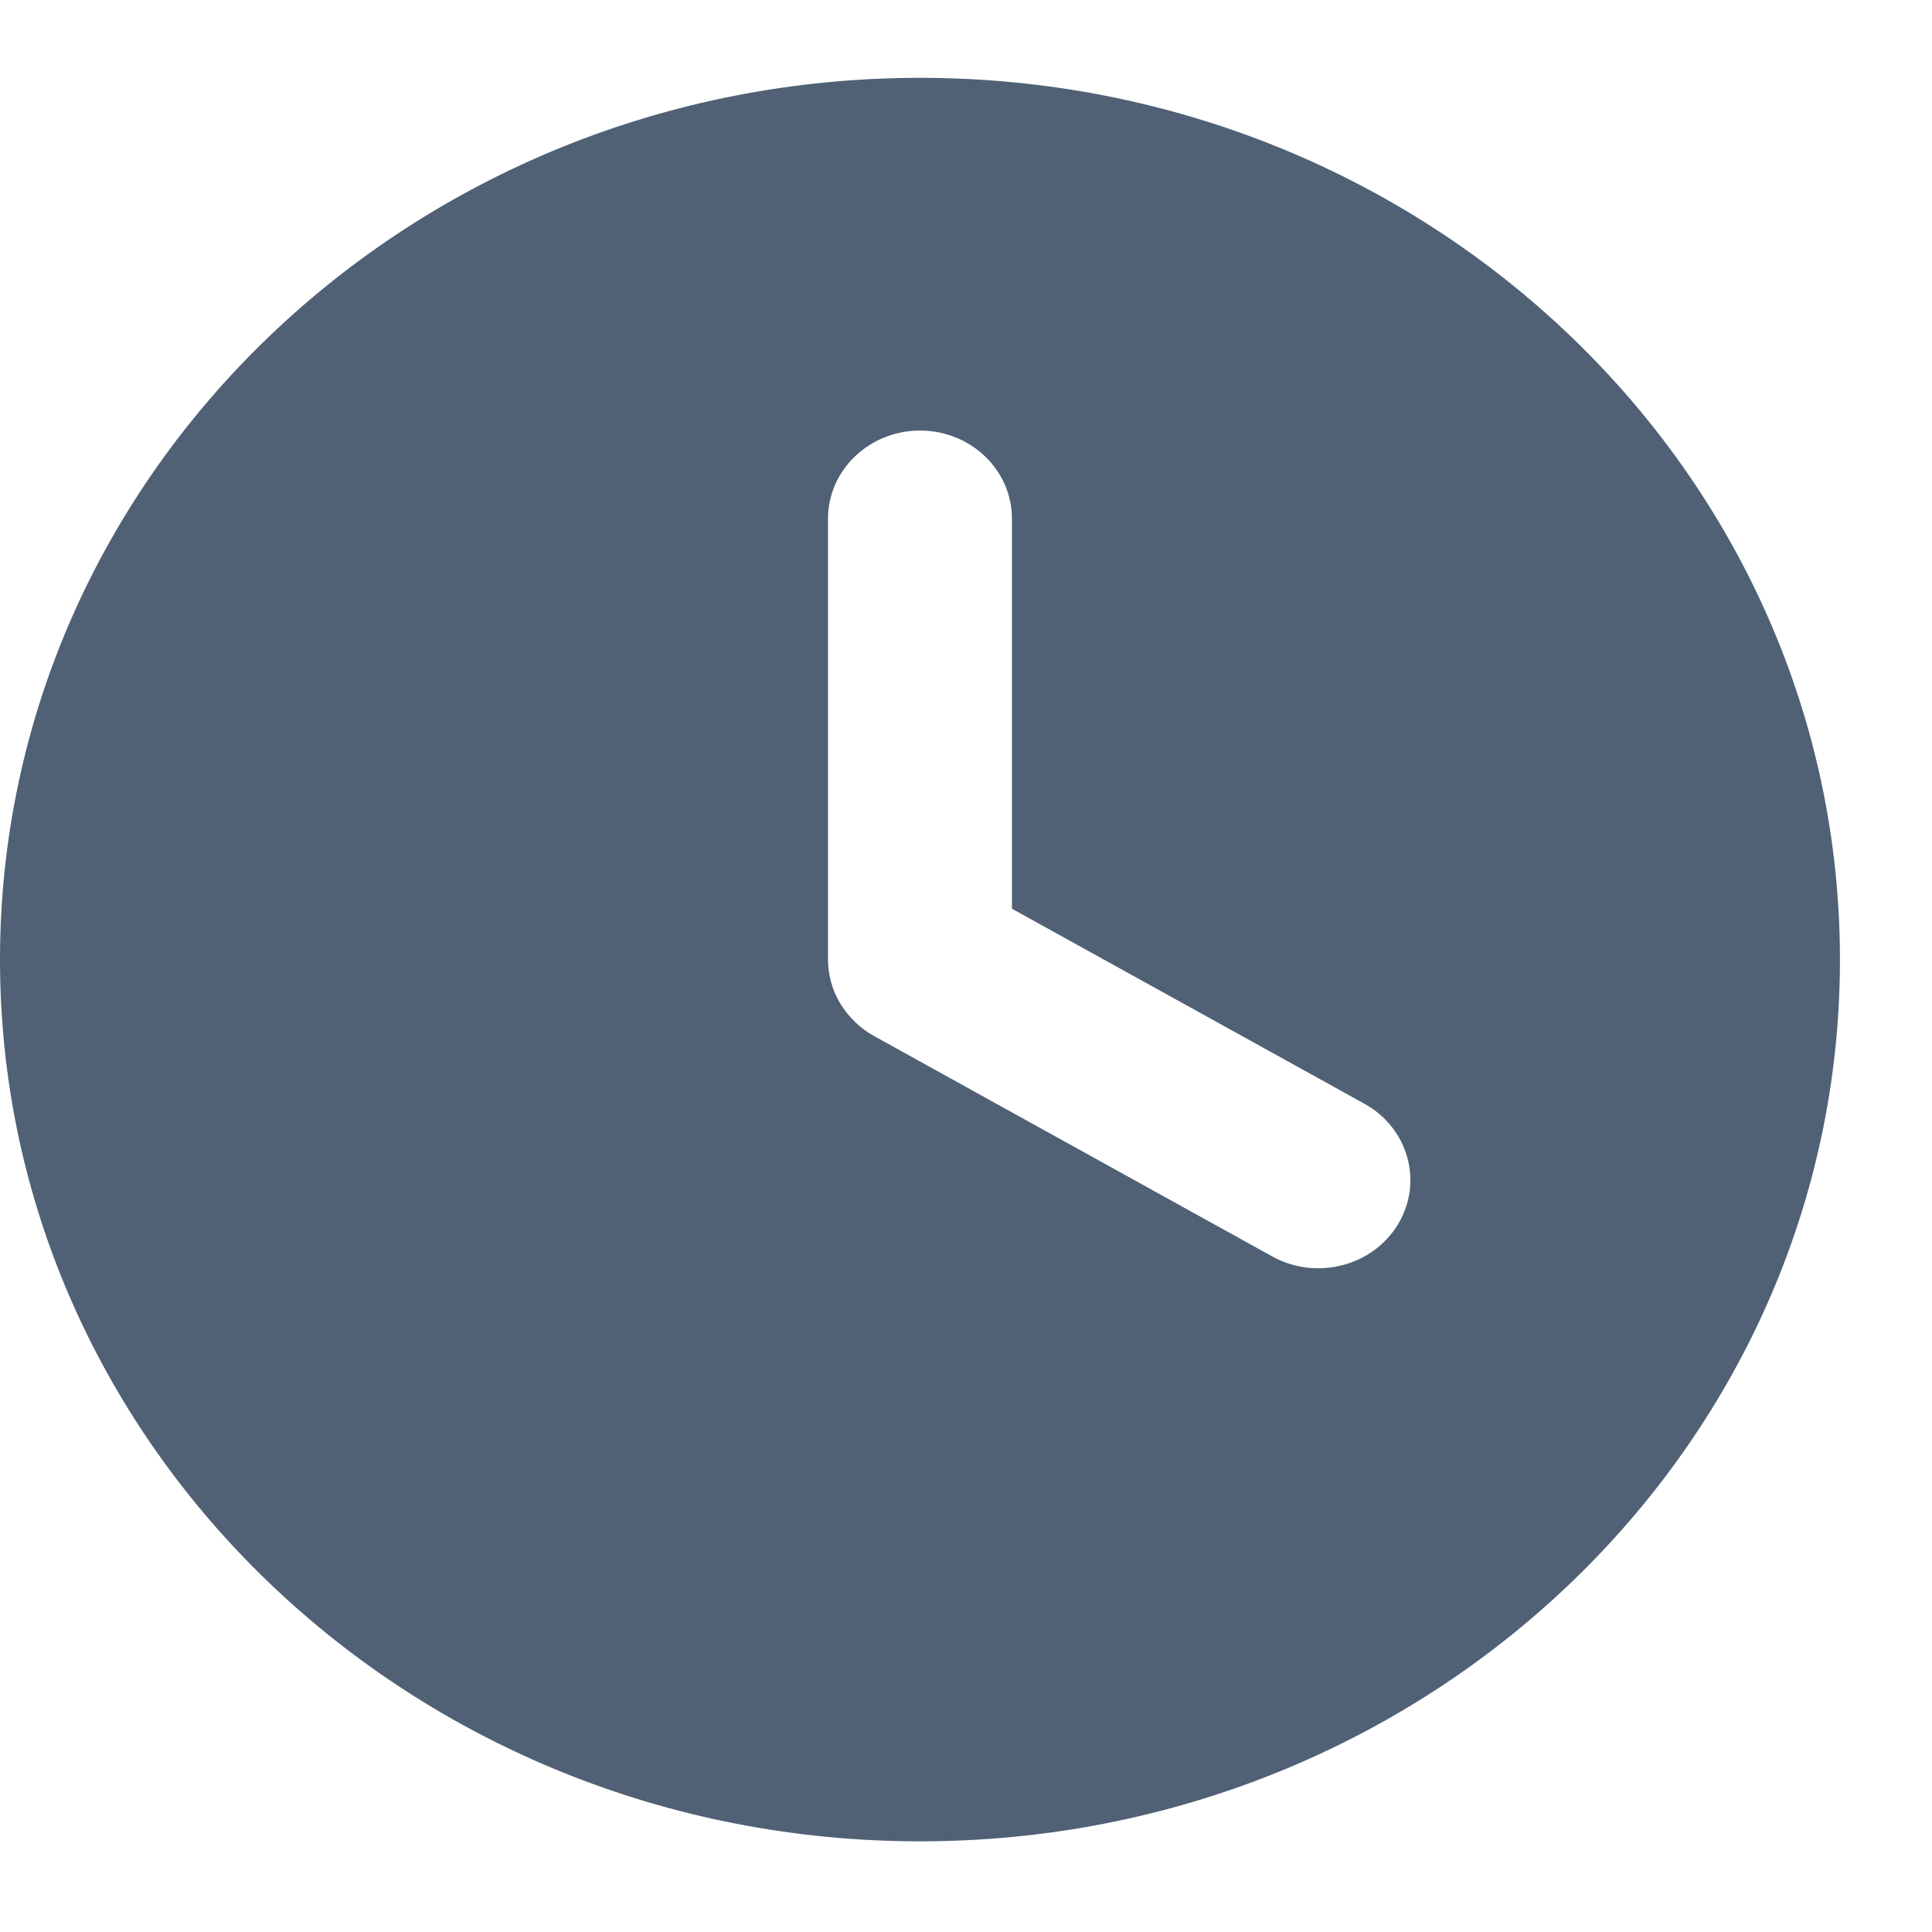
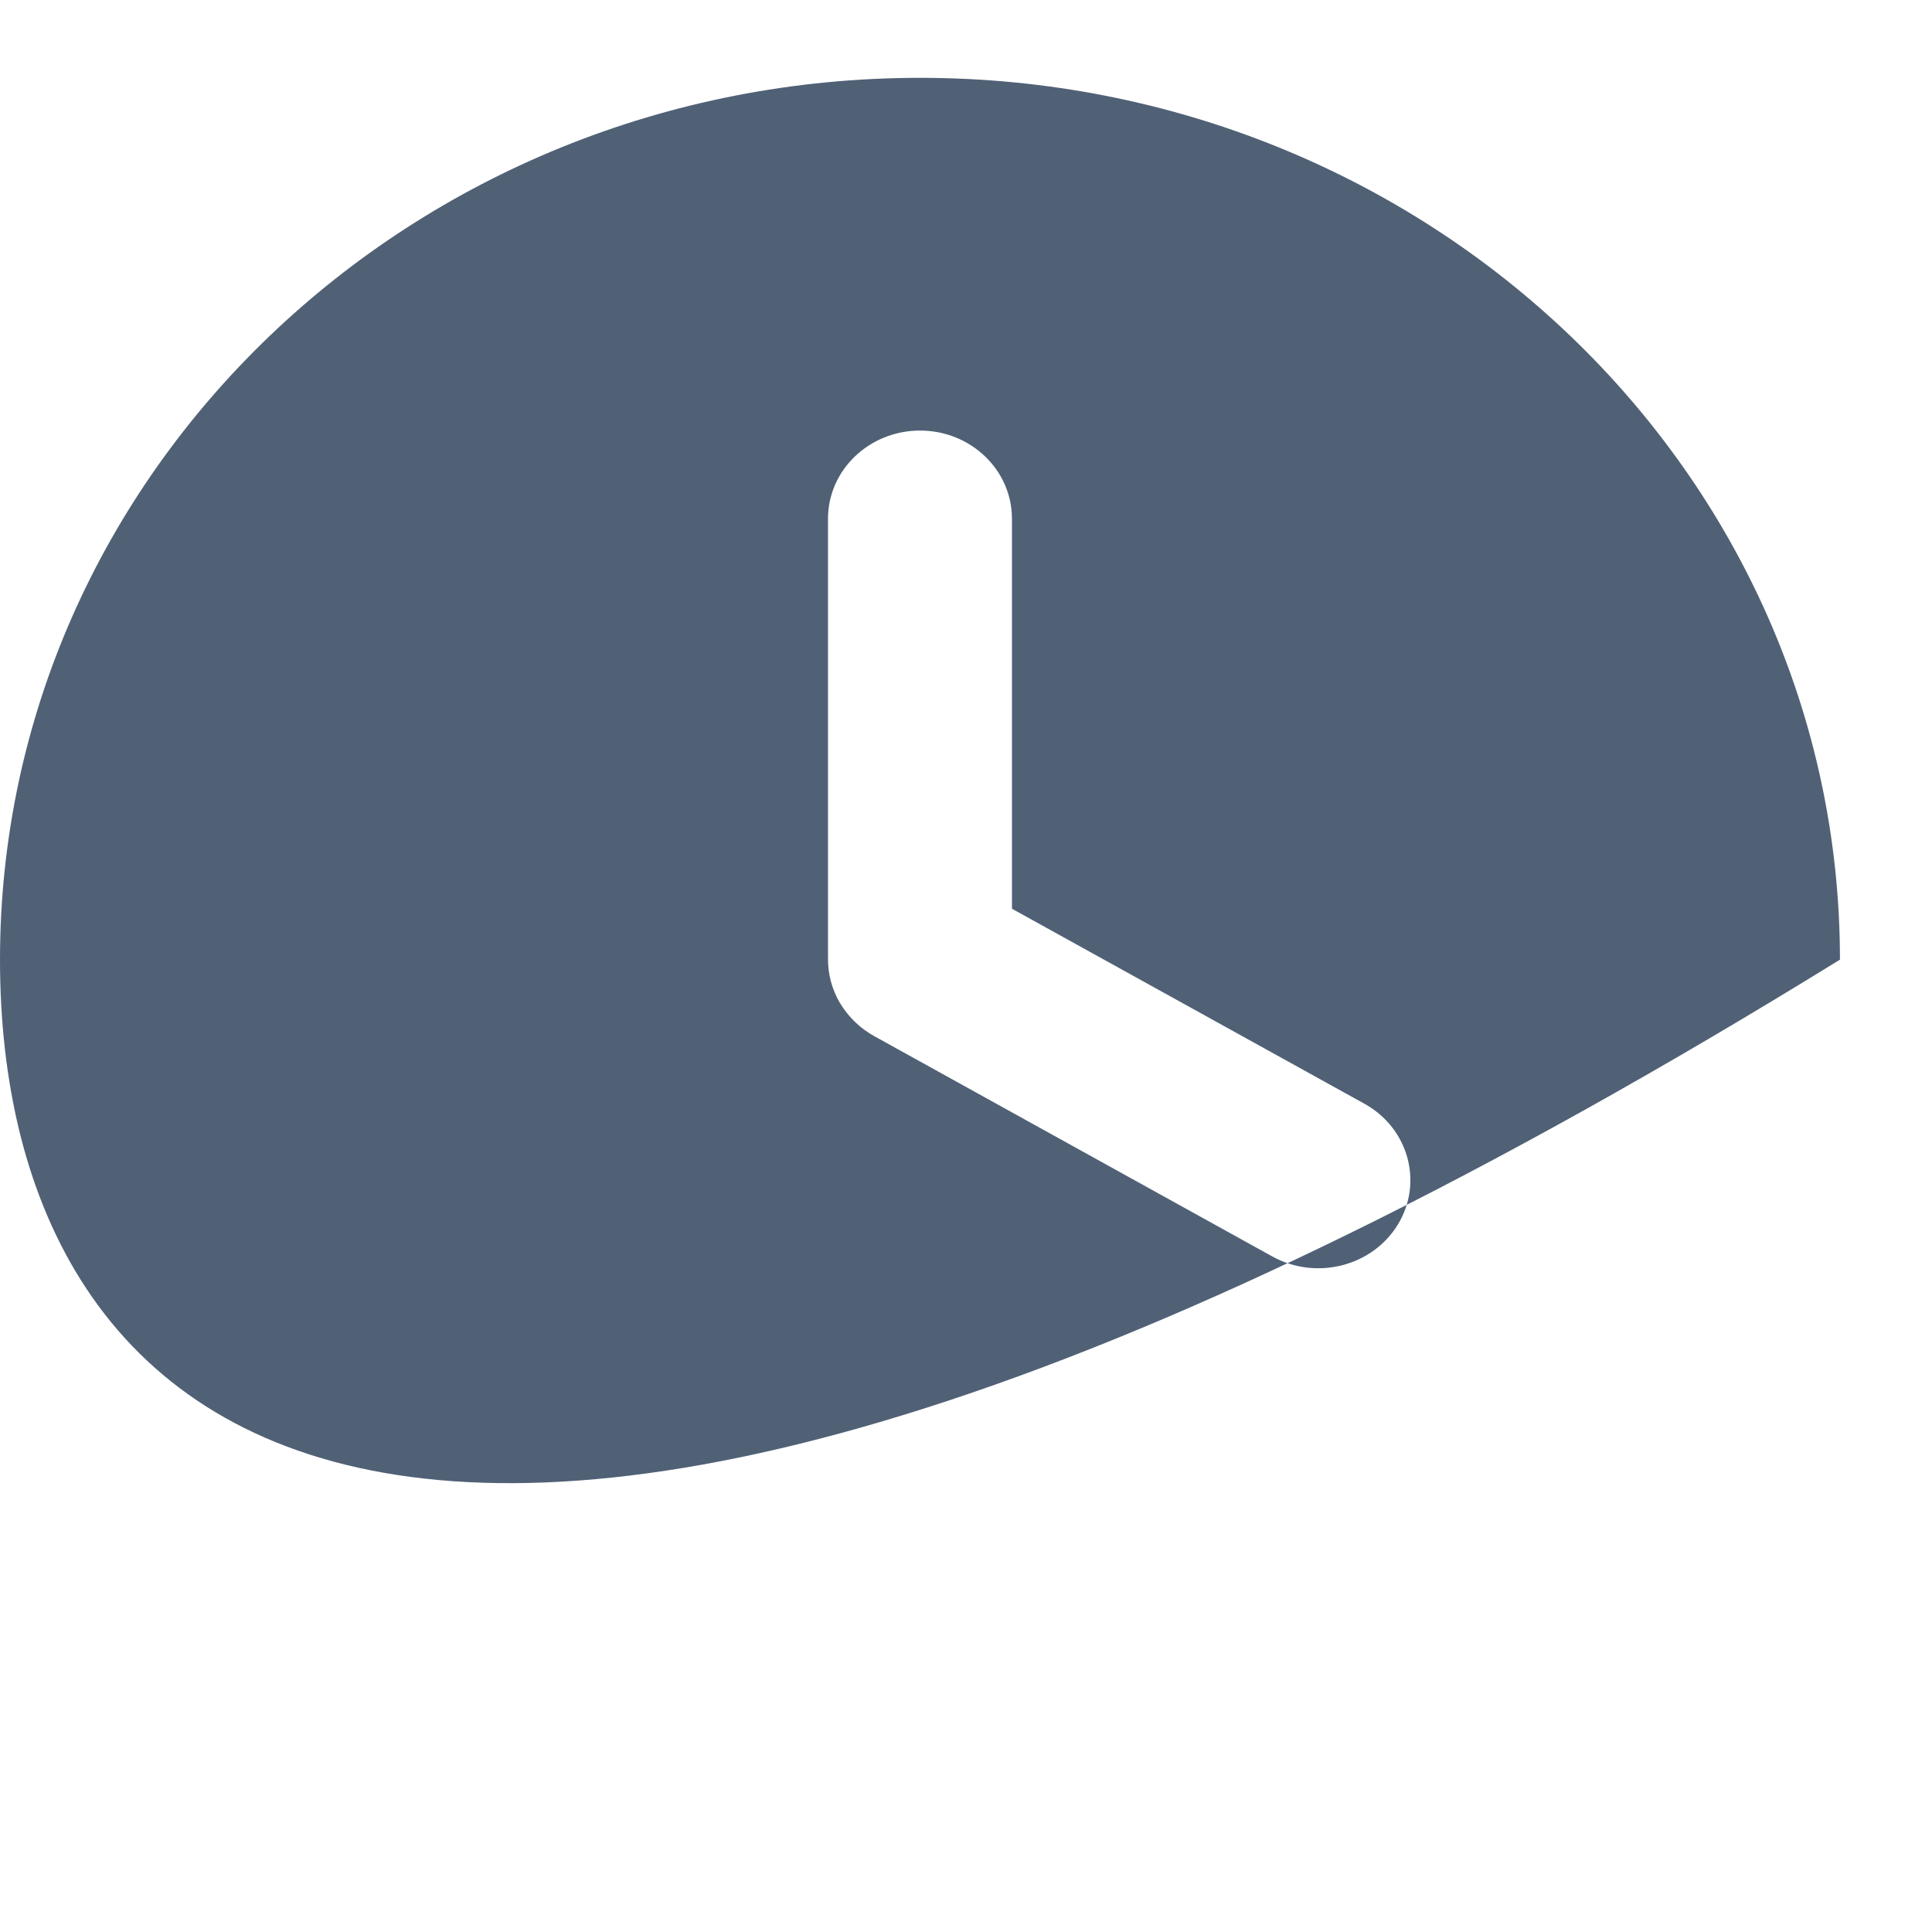
<svg xmlns="http://www.w3.org/2000/svg" width="14" height="14" viewBox="0 0 14 14" fill="none">
-   <path fill-rule="evenodd" clip-rule="evenodd" d="M7.333 6.585V3.759C7.333 3.406 7.035 3.12 6.667 3.12C6.299 3.12 6 3.406 6 3.759V6.947C5.999 7.059 6.029 7.171 6.087 7.269C6.152 7.375 6.237 7.455 6.34 7.511L9.22 9.105C9.539 9.281 9.947 9.176 10.131 8.871C10.315 8.565 10.205 8.174 9.887 7.998L7.333 6.585ZM6.667 0.564C10.349 0.564 13.333 3.425 13.333 6.954C13.333 10.483 10.349 13.343 6.667 13.343C2.985 13.343 0 10.483 0 6.954C0 3.425 2.985 0.564 6.667 0.564Z" fill="#506176" />
+   <path fill-rule="evenodd" clip-rule="evenodd" d="M7.333 6.585V3.759C7.333 3.406 7.035 3.12 6.667 3.12C6.299 3.12 6 3.406 6 3.759V6.947C5.999 7.059 6.029 7.171 6.087 7.269C6.152 7.375 6.237 7.455 6.34 7.511L9.22 9.105C9.539 9.281 9.947 9.176 10.131 8.871C10.315 8.565 10.205 8.174 9.887 7.998L7.333 6.585ZM6.667 0.564C10.349 0.564 13.333 3.425 13.333 6.954C2.985 13.343 0 10.483 0 6.954C0 3.425 2.985 0.564 6.667 0.564Z" fill="#506176" />
</svg>